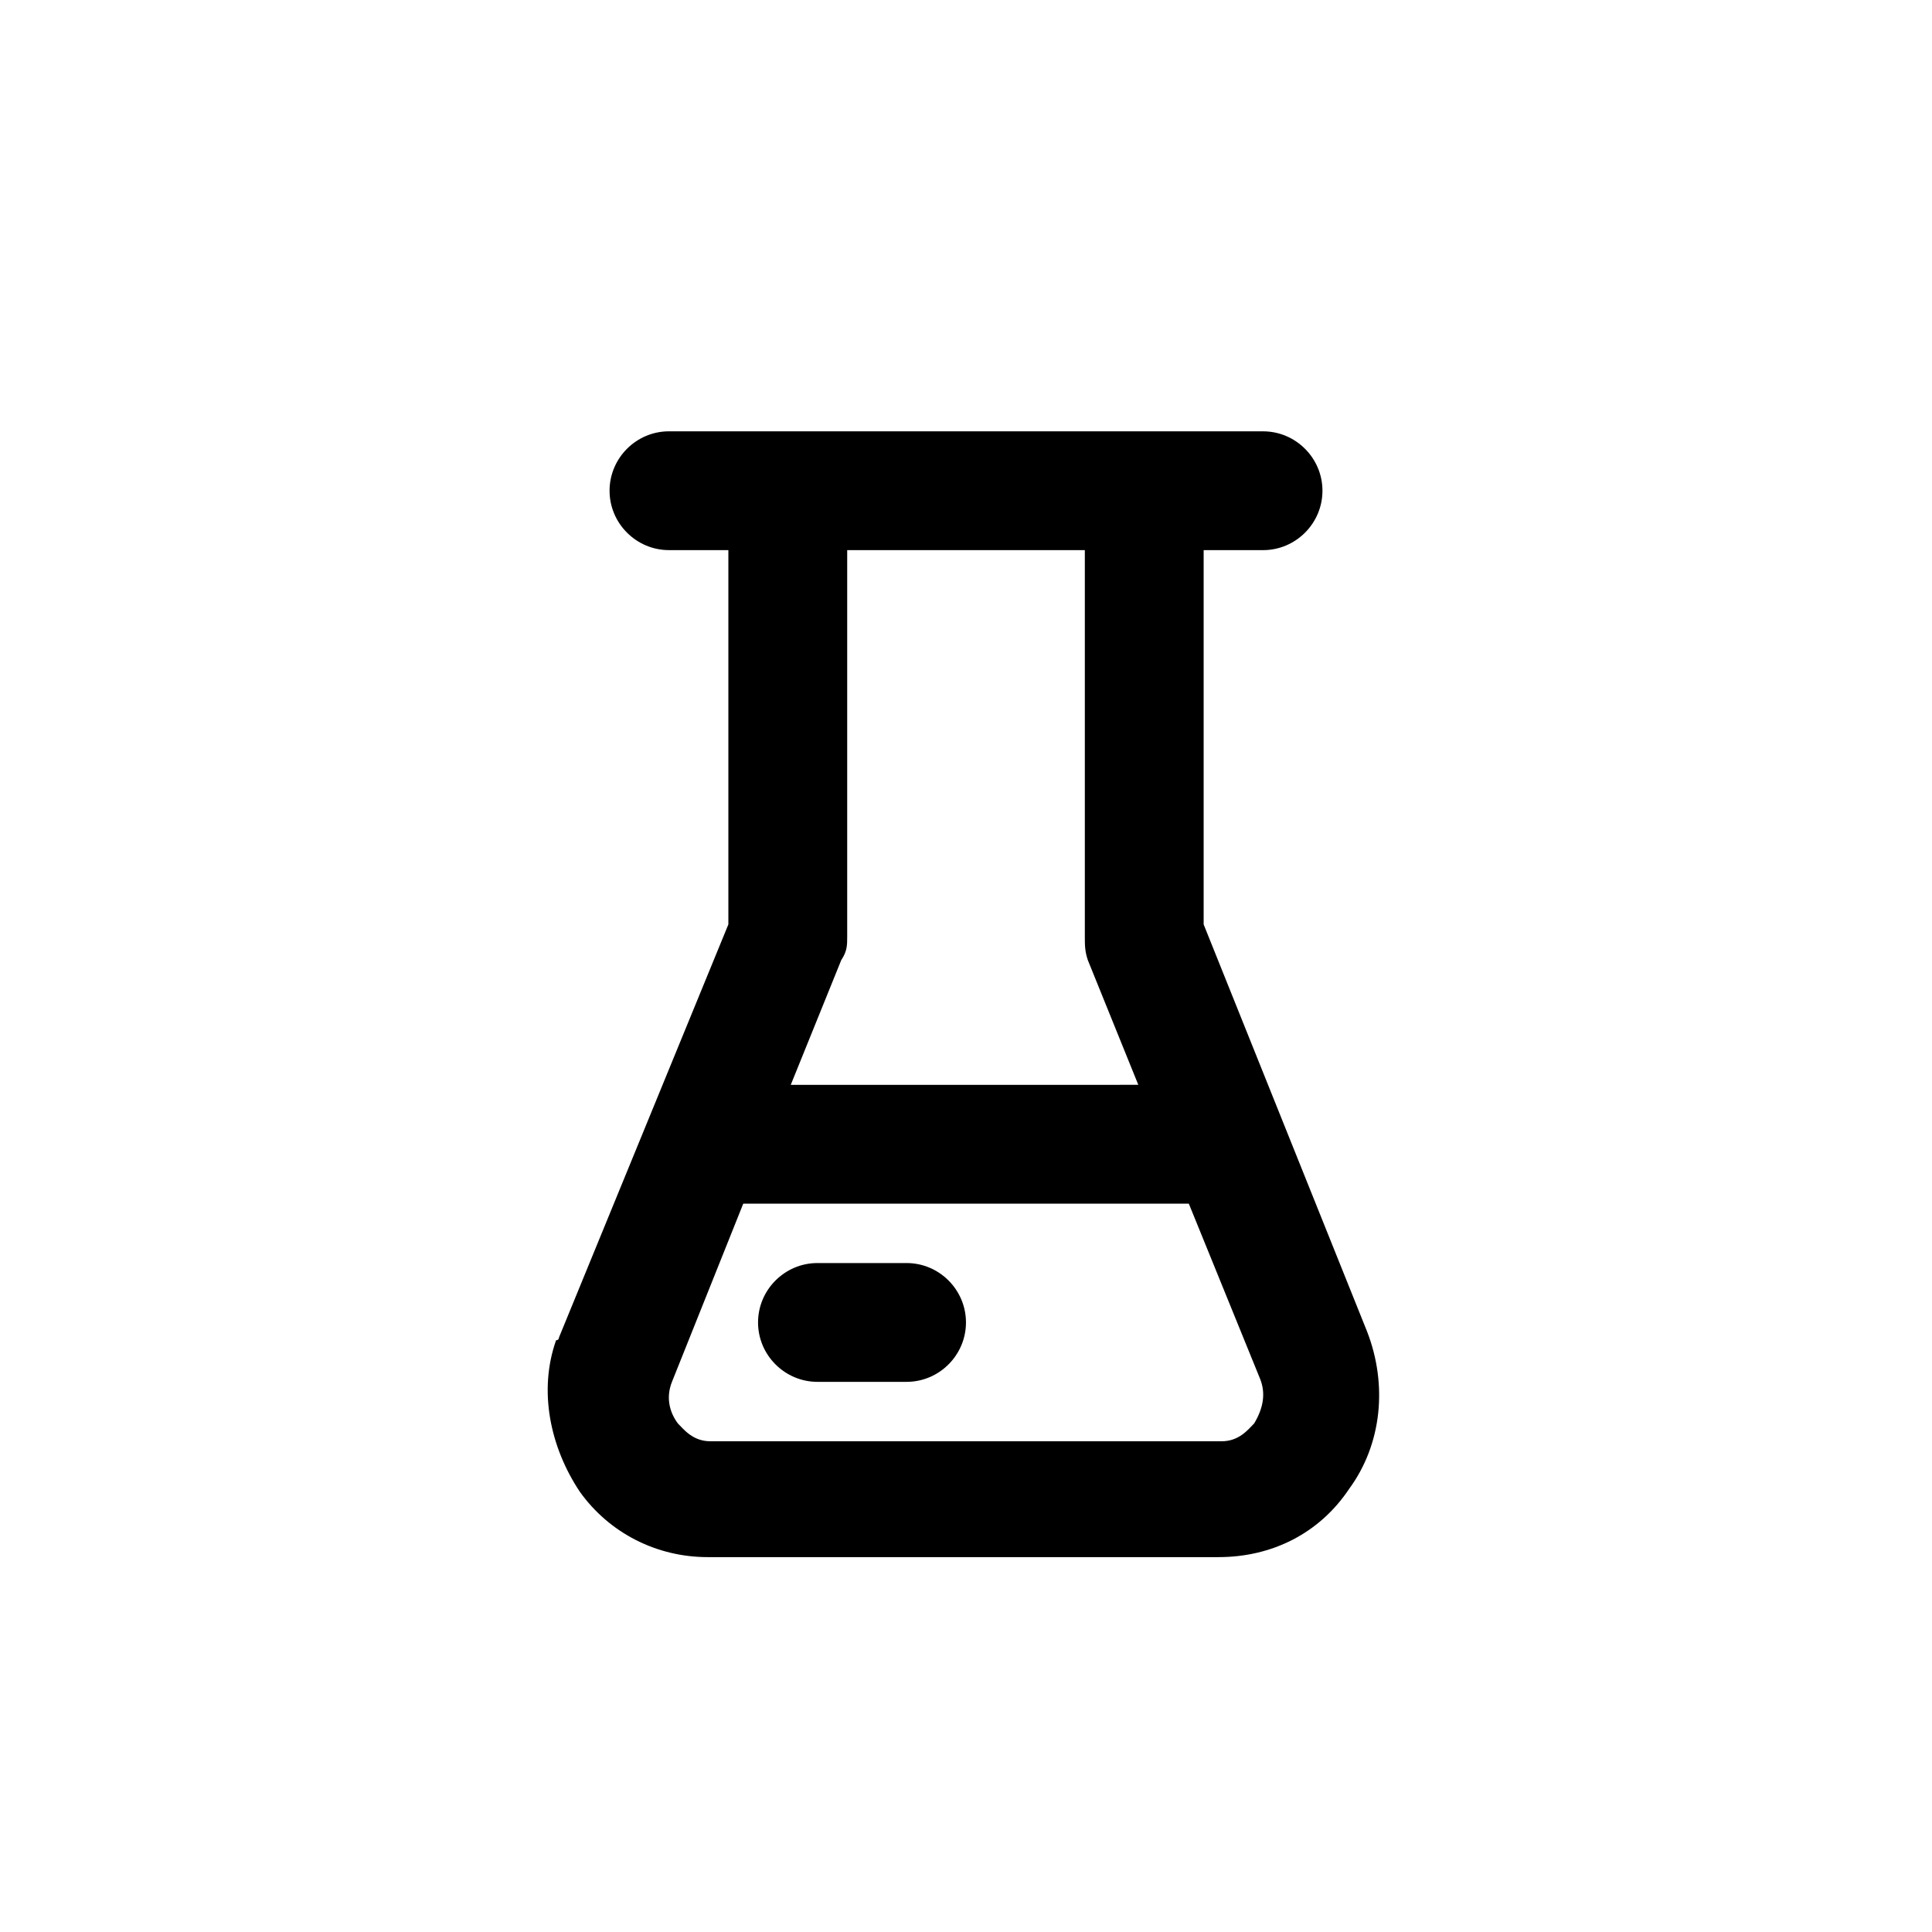
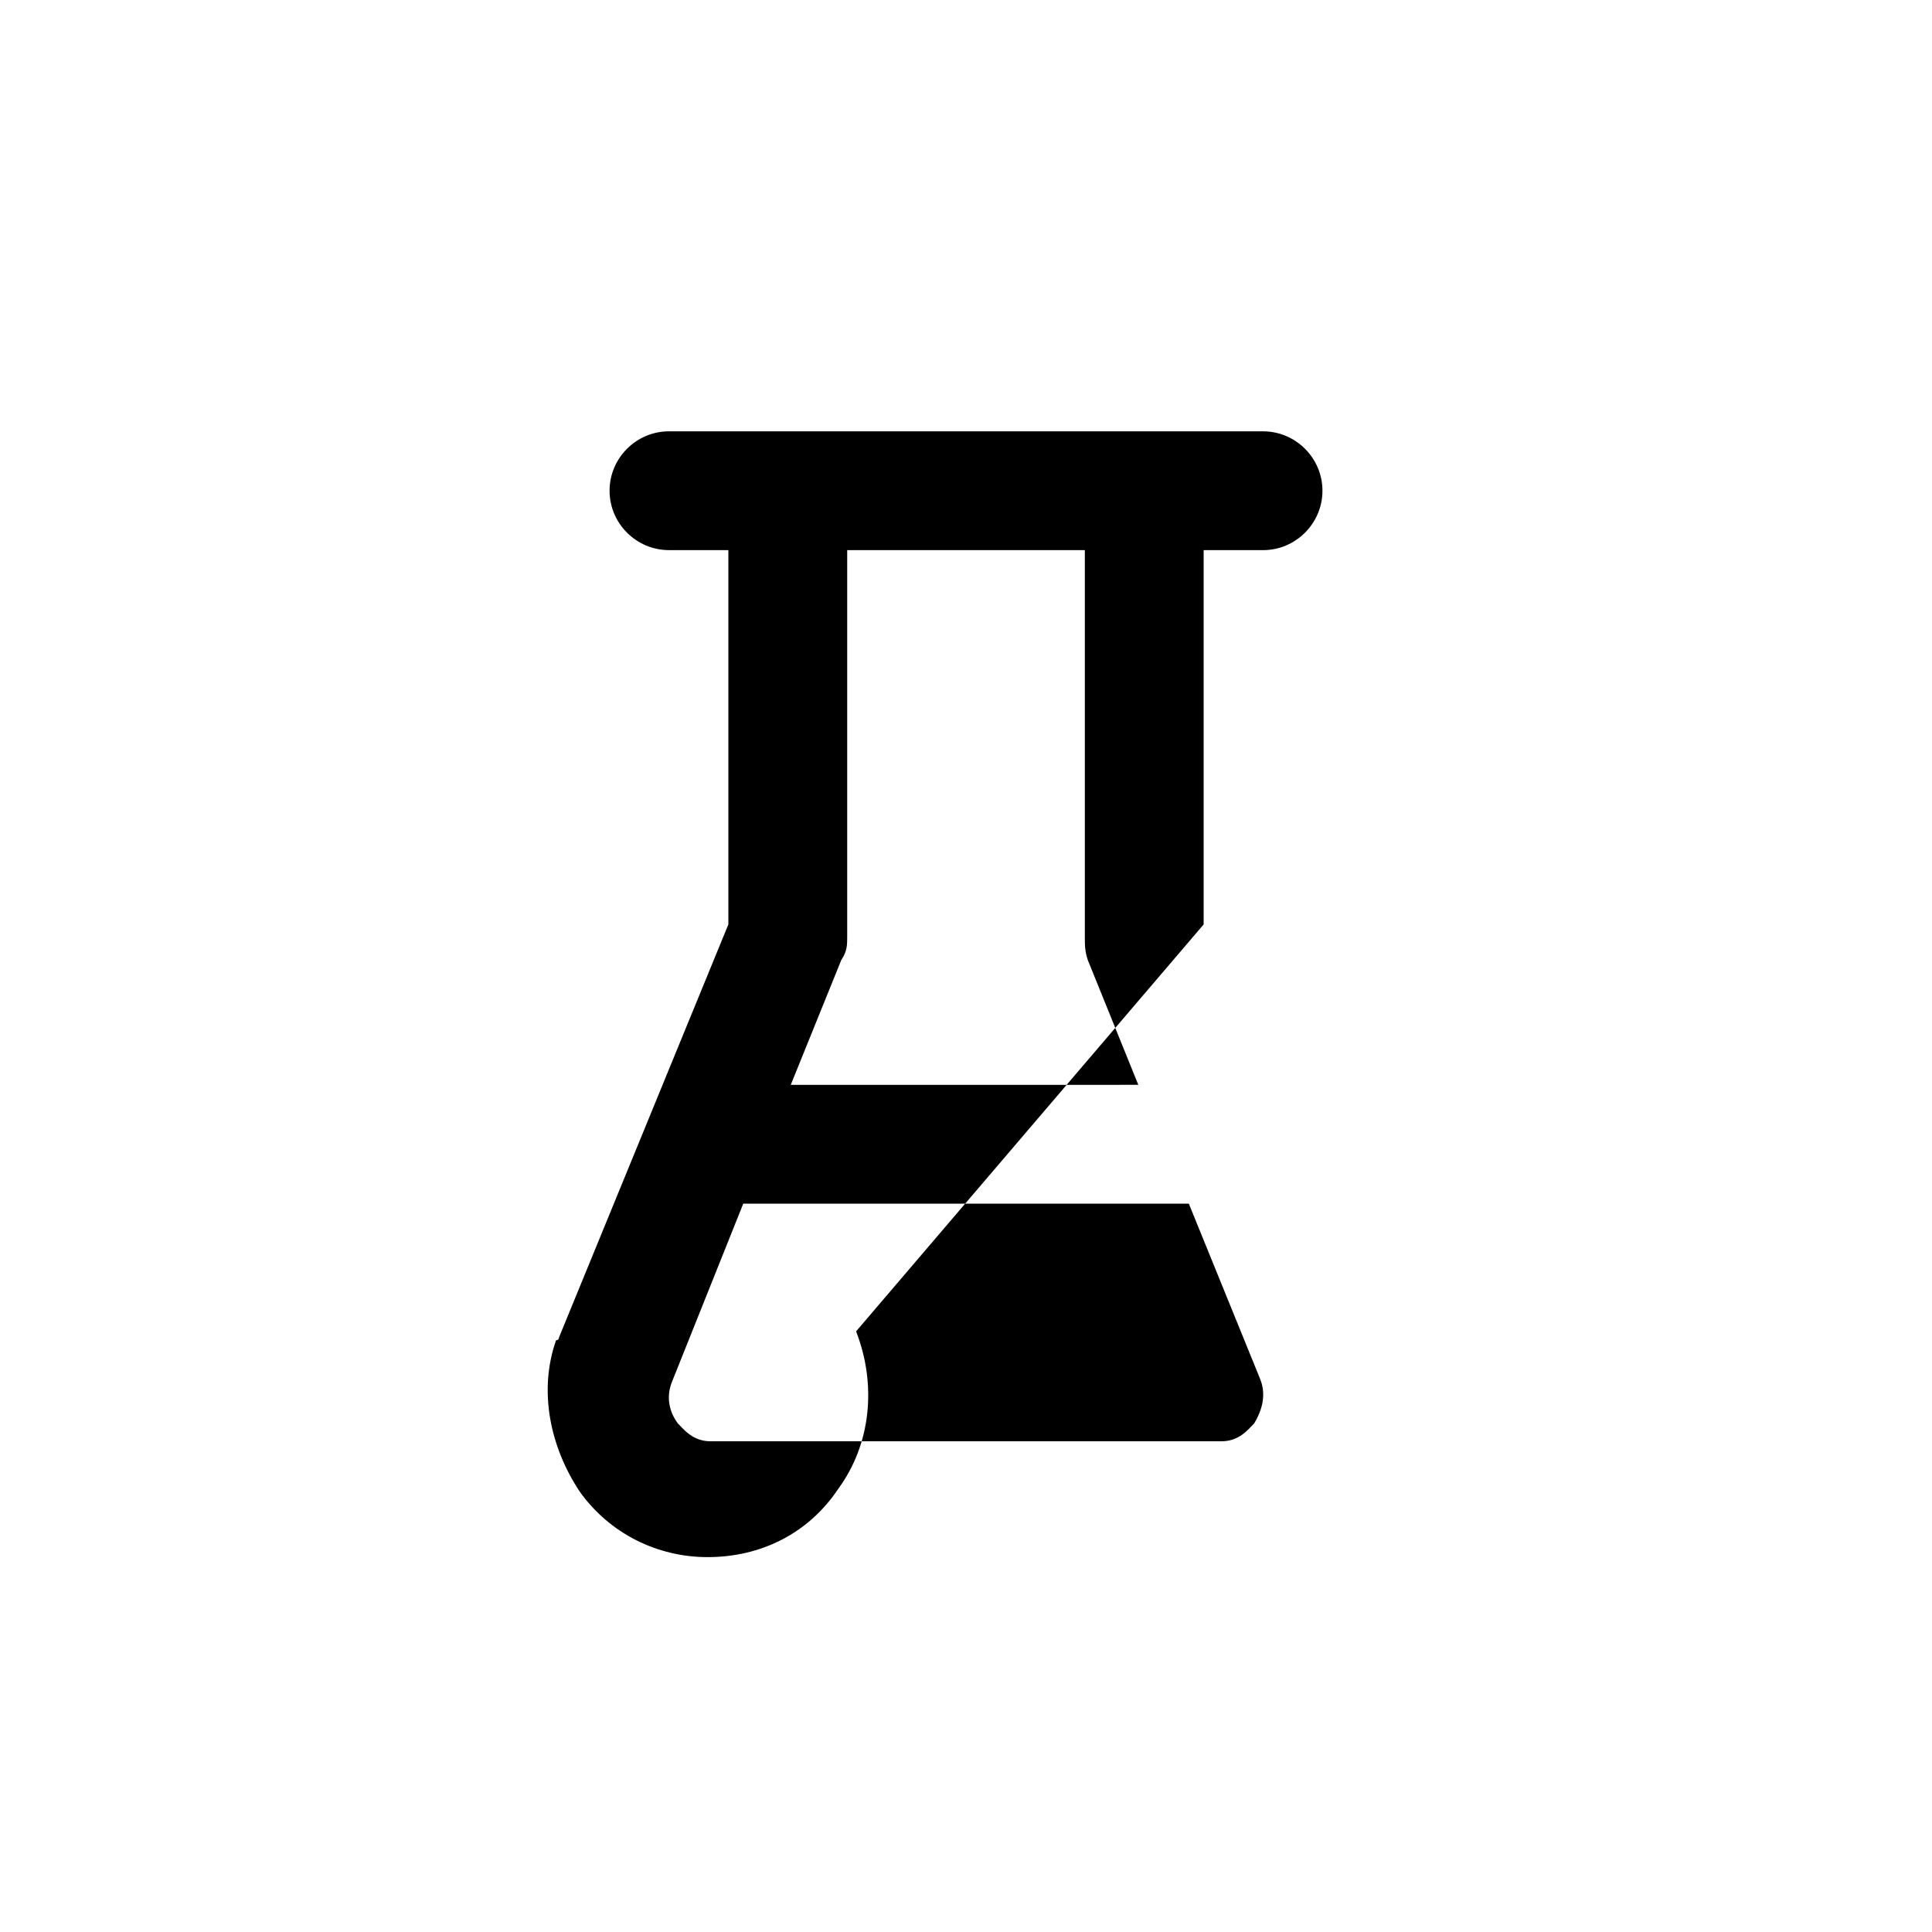
<svg xmlns="http://www.w3.org/2000/svg" fill="#000000" width="800px" height="800px" version="1.1" viewBox="144 144 512 512">
  <g>
-     <path d="m462.98 388.98v-99.188h15.742c8.66 0 15.742-7.086 15.742-15.742 0-8.66-7.086-15.742-15.742-15.742l-157.44-0.004c-8.66 0-15.742 7.086-15.742 15.742 0 8.66 7.086 15.742 15.742 15.742h15.742v99.188l-44.871 109.42s0 0.789-0.789 0.789c-4.723 13.383-1.574 28.34 6.297 40.148 7.871 11.02 20.469 17.32 33.852 17.32h135.4c14.168 0 26.766-6.297 34.637-18.105 8.66-11.809 10.234-27.551 4.723-41.723zm-31.488-99.188v102.34c0 2.363 0 3.938 0.789 6.297l13.383 33.062-92.105 0.004 13.383-33.062c1.574-2.363 1.574-3.938 1.574-6.301v-102.34zm44.867 231.44c-1.574 1.574-3.938 4.723-8.66 4.723h-135.39c-4.723 0-7.086-3.148-8.66-4.723-2.363-3.148-3.148-7.082-1.574-11.02l18.895-47.23h118.08l18.895 46.445c1.57 3.934 0.781 7.871-1.582 11.805z" />
-     <path d="m384.25 478.72h-23.617c-8.66 0-15.742 7.086-15.742 15.742 0 8.66 7.086 15.742 15.742 15.742h23.617c8.66 0 15.742-7.086 15.742-15.742 0.004-8.656-7.082-15.742-15.742-15.742z" />
+     <path d="m462.98 388.98v-99.188h15.742c8.66 0 15.742-7.086 15.742-15.742 0-8.66-7.086-15.742-15.742-15.742l-157.44-0.004c-8.66 0-15.742 7.086-15.742 15.742 0 8.66 7.086 15.742 15.742 15.742h15.742v99.188l-44.871 109.42s0 0.789-0.789 0.789c-4.723 13.383-1.574 28.34 6.297 40.148 7.871 11.02 20.469 17.32 33.852 17.32c14.168 0 26.766-6.297 34.637-18.105 8.66-11.809 10.234-27.551 4.723-41.723zm-31.488-99.188v102.34c0 2.363 0 3.938 0.789 6.297l13.383 33.062-92.105 0.004 13.383-33.062c1.574-2.363 1.574-3.938 1.574-6.301v-102.34zm44.867 231.44c-1.574 1.574-3.938 4.723-8.66 4.723h-135.39c-4.723 0-7.086-3.148-8.66-4.723-2.363-3.148-3.148-7.082-1.574-11.02l18.895-47.23h118.08l18.895 46.445c1.57 3.934 0.781 7.871-1.582 11.805z" />
  </g>
</svg>